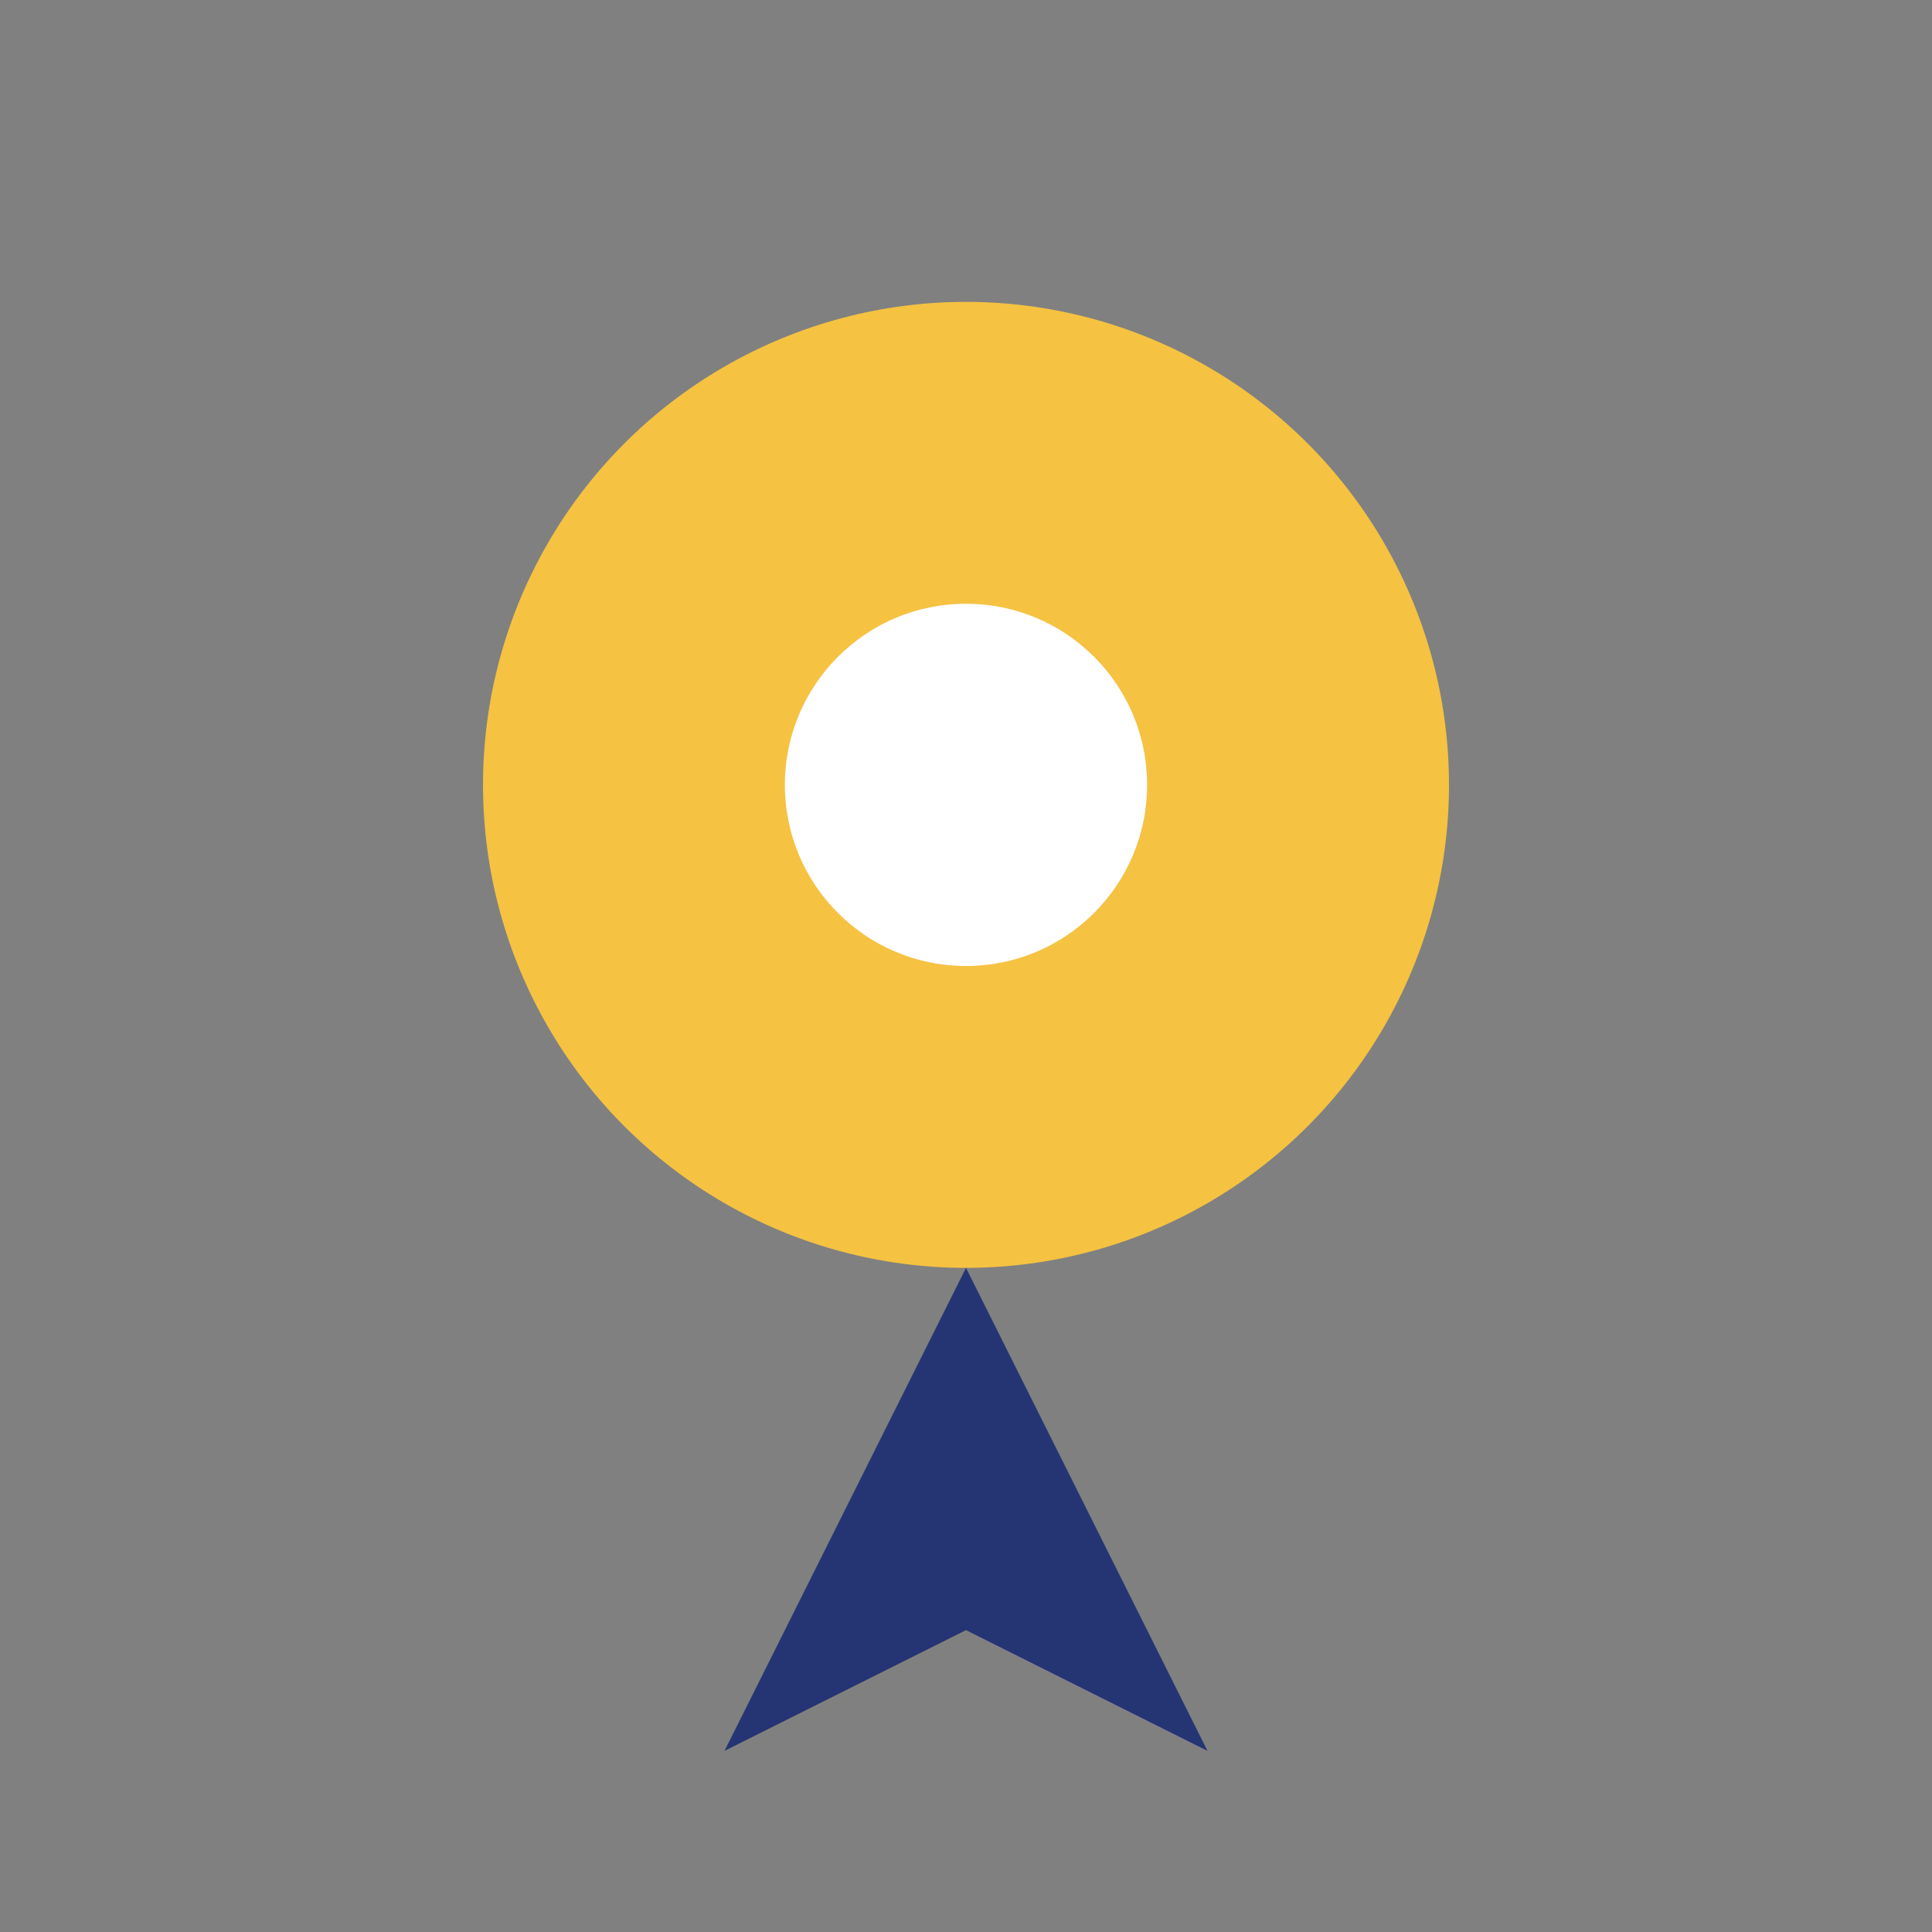
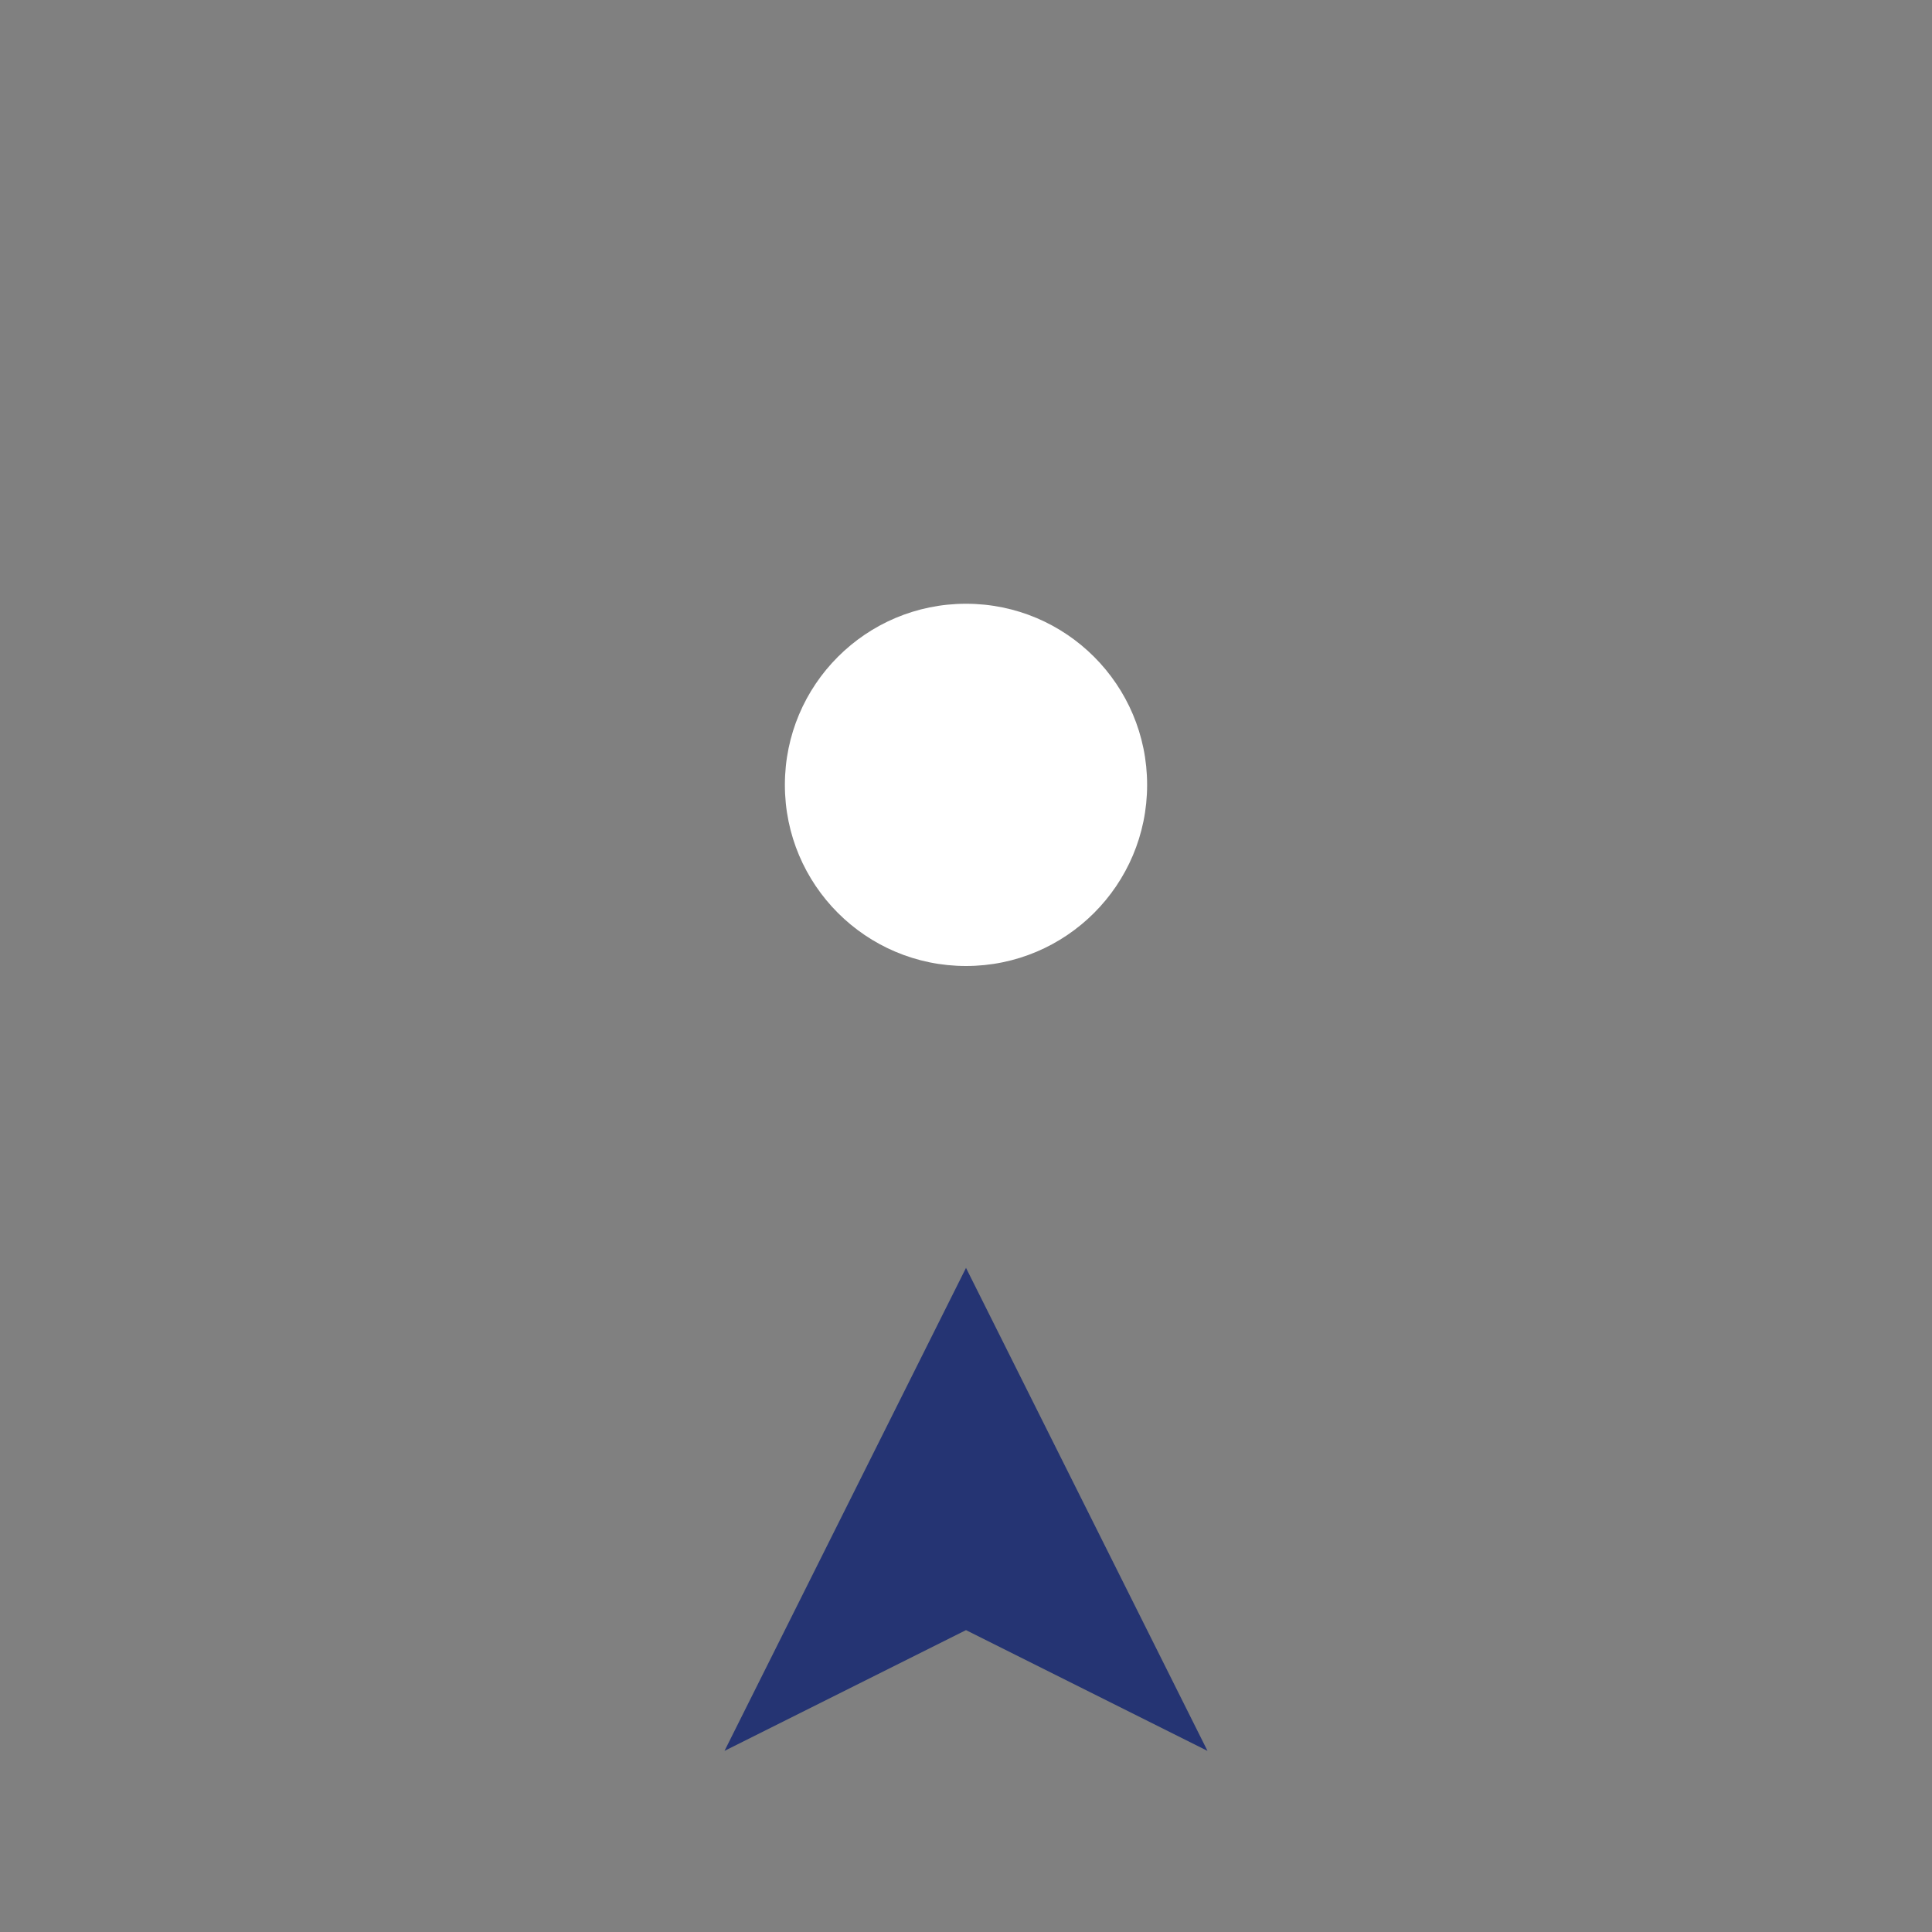
<svg xmlns="http://www.w3.org/2000/svg" width="32" height="32" viewBox="0 0 32 32">
  <rect x="0" y="0" width="32" height="32" fill="#808080" stroke="none" />
-   <circle cx="16" cy="13" r="8" fill="#F5C242" />
  <polygon points="16,21 20,29 16,27 12,29" fill="#253473" />
  <circle cx="16" cy="13" r="3" fill="#fff" />
</svg>